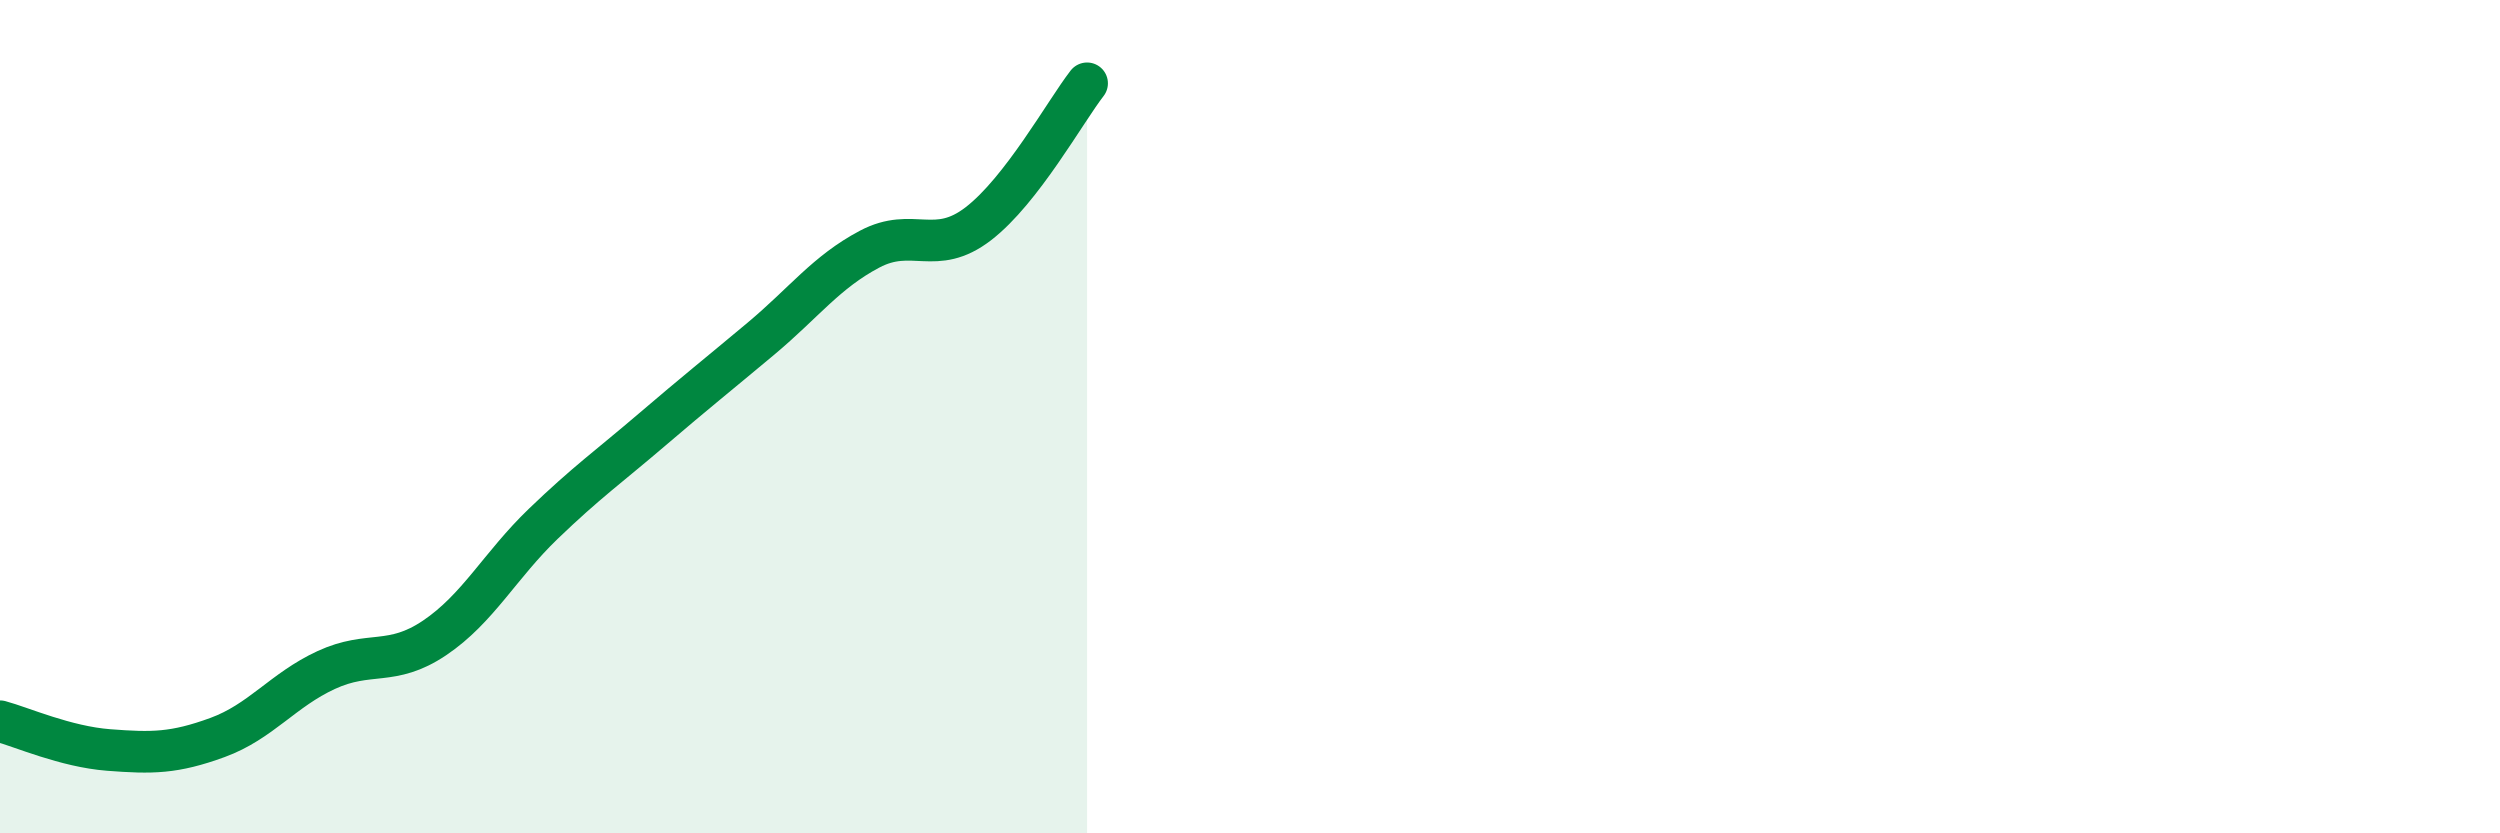
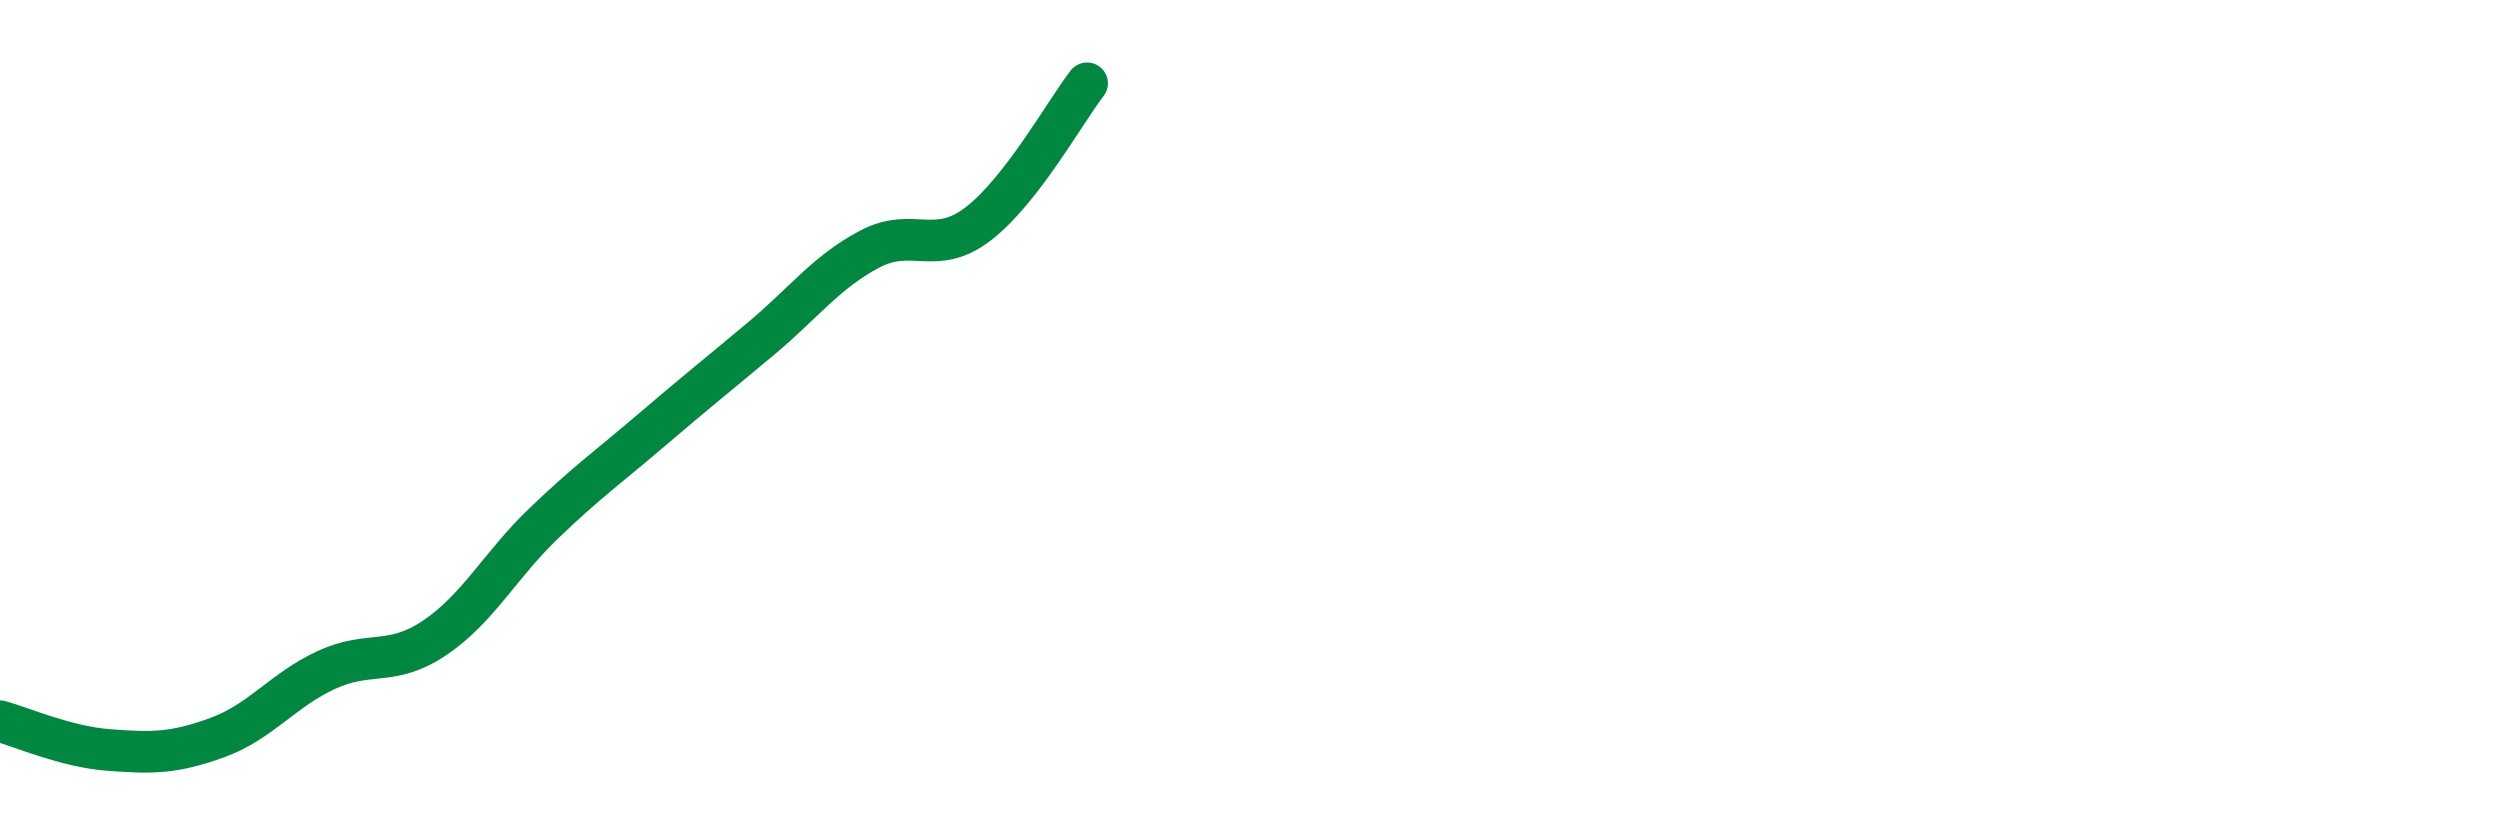
<svg xmlns="http://www.w3.org/2000/svg" width="60" height="20" viewBox="0 0 60 20">
-   <path d="M 0,17.31 C 0.52,17.45 1.57,17.92 2.61,18 C 3.65,18.08 4.18,18.08 5.22,17.7 C 6.26,17.32 6.79,16.56 7.83,16.08 C 8.87,15.6 9.39,16.01 10.43,15.31 C 11.47,14.61 12,13.57 13.04,12.57 C 14.08,11.57 14.61,11.2 15.65,10.31 C 16.69,9.42 17.22,9 18.26,8.13 C 19.3,7.26 19.83,6.53 20.87,5.98 C 21.91,5.43 22.44,6.17 23.48,5.37 C 24.52,4.57 25.57,2.67 26.09,2L26.09 20L0 20Z" fill="#008740" opacity="0.1" stroke-linecap="round" stroke-linejoin="round" />
  <path d="M 0,17.31 C 0.52,17.45 1.57,17.92 2.61,18 C 3.65,18.08 4.18,18.08 5.22,17.7 C 6.26,17.32 6.79,16.56 7.83,16.08 C 8.87,15.6 9.39,16.01 10.43,15.31 C 11.47,14.61 12,13.57 13.04,12.57 C 14.08,11.57 14.61,11.2 15.65,10.31 C 16.69,9.42 17.22,9 18.26,8.13 C 19.3,7.26 19.83,6.53 20.87,5.98 C 21.91,5.43 22.44,6.17 23.48,5.37 C 24.52,4.57 25.57,2.67 26.09,2" stroke="#008740" stroke-width="1" fill="none" stroke-linecap="round" stroke-linejoin="round" />
</svg>